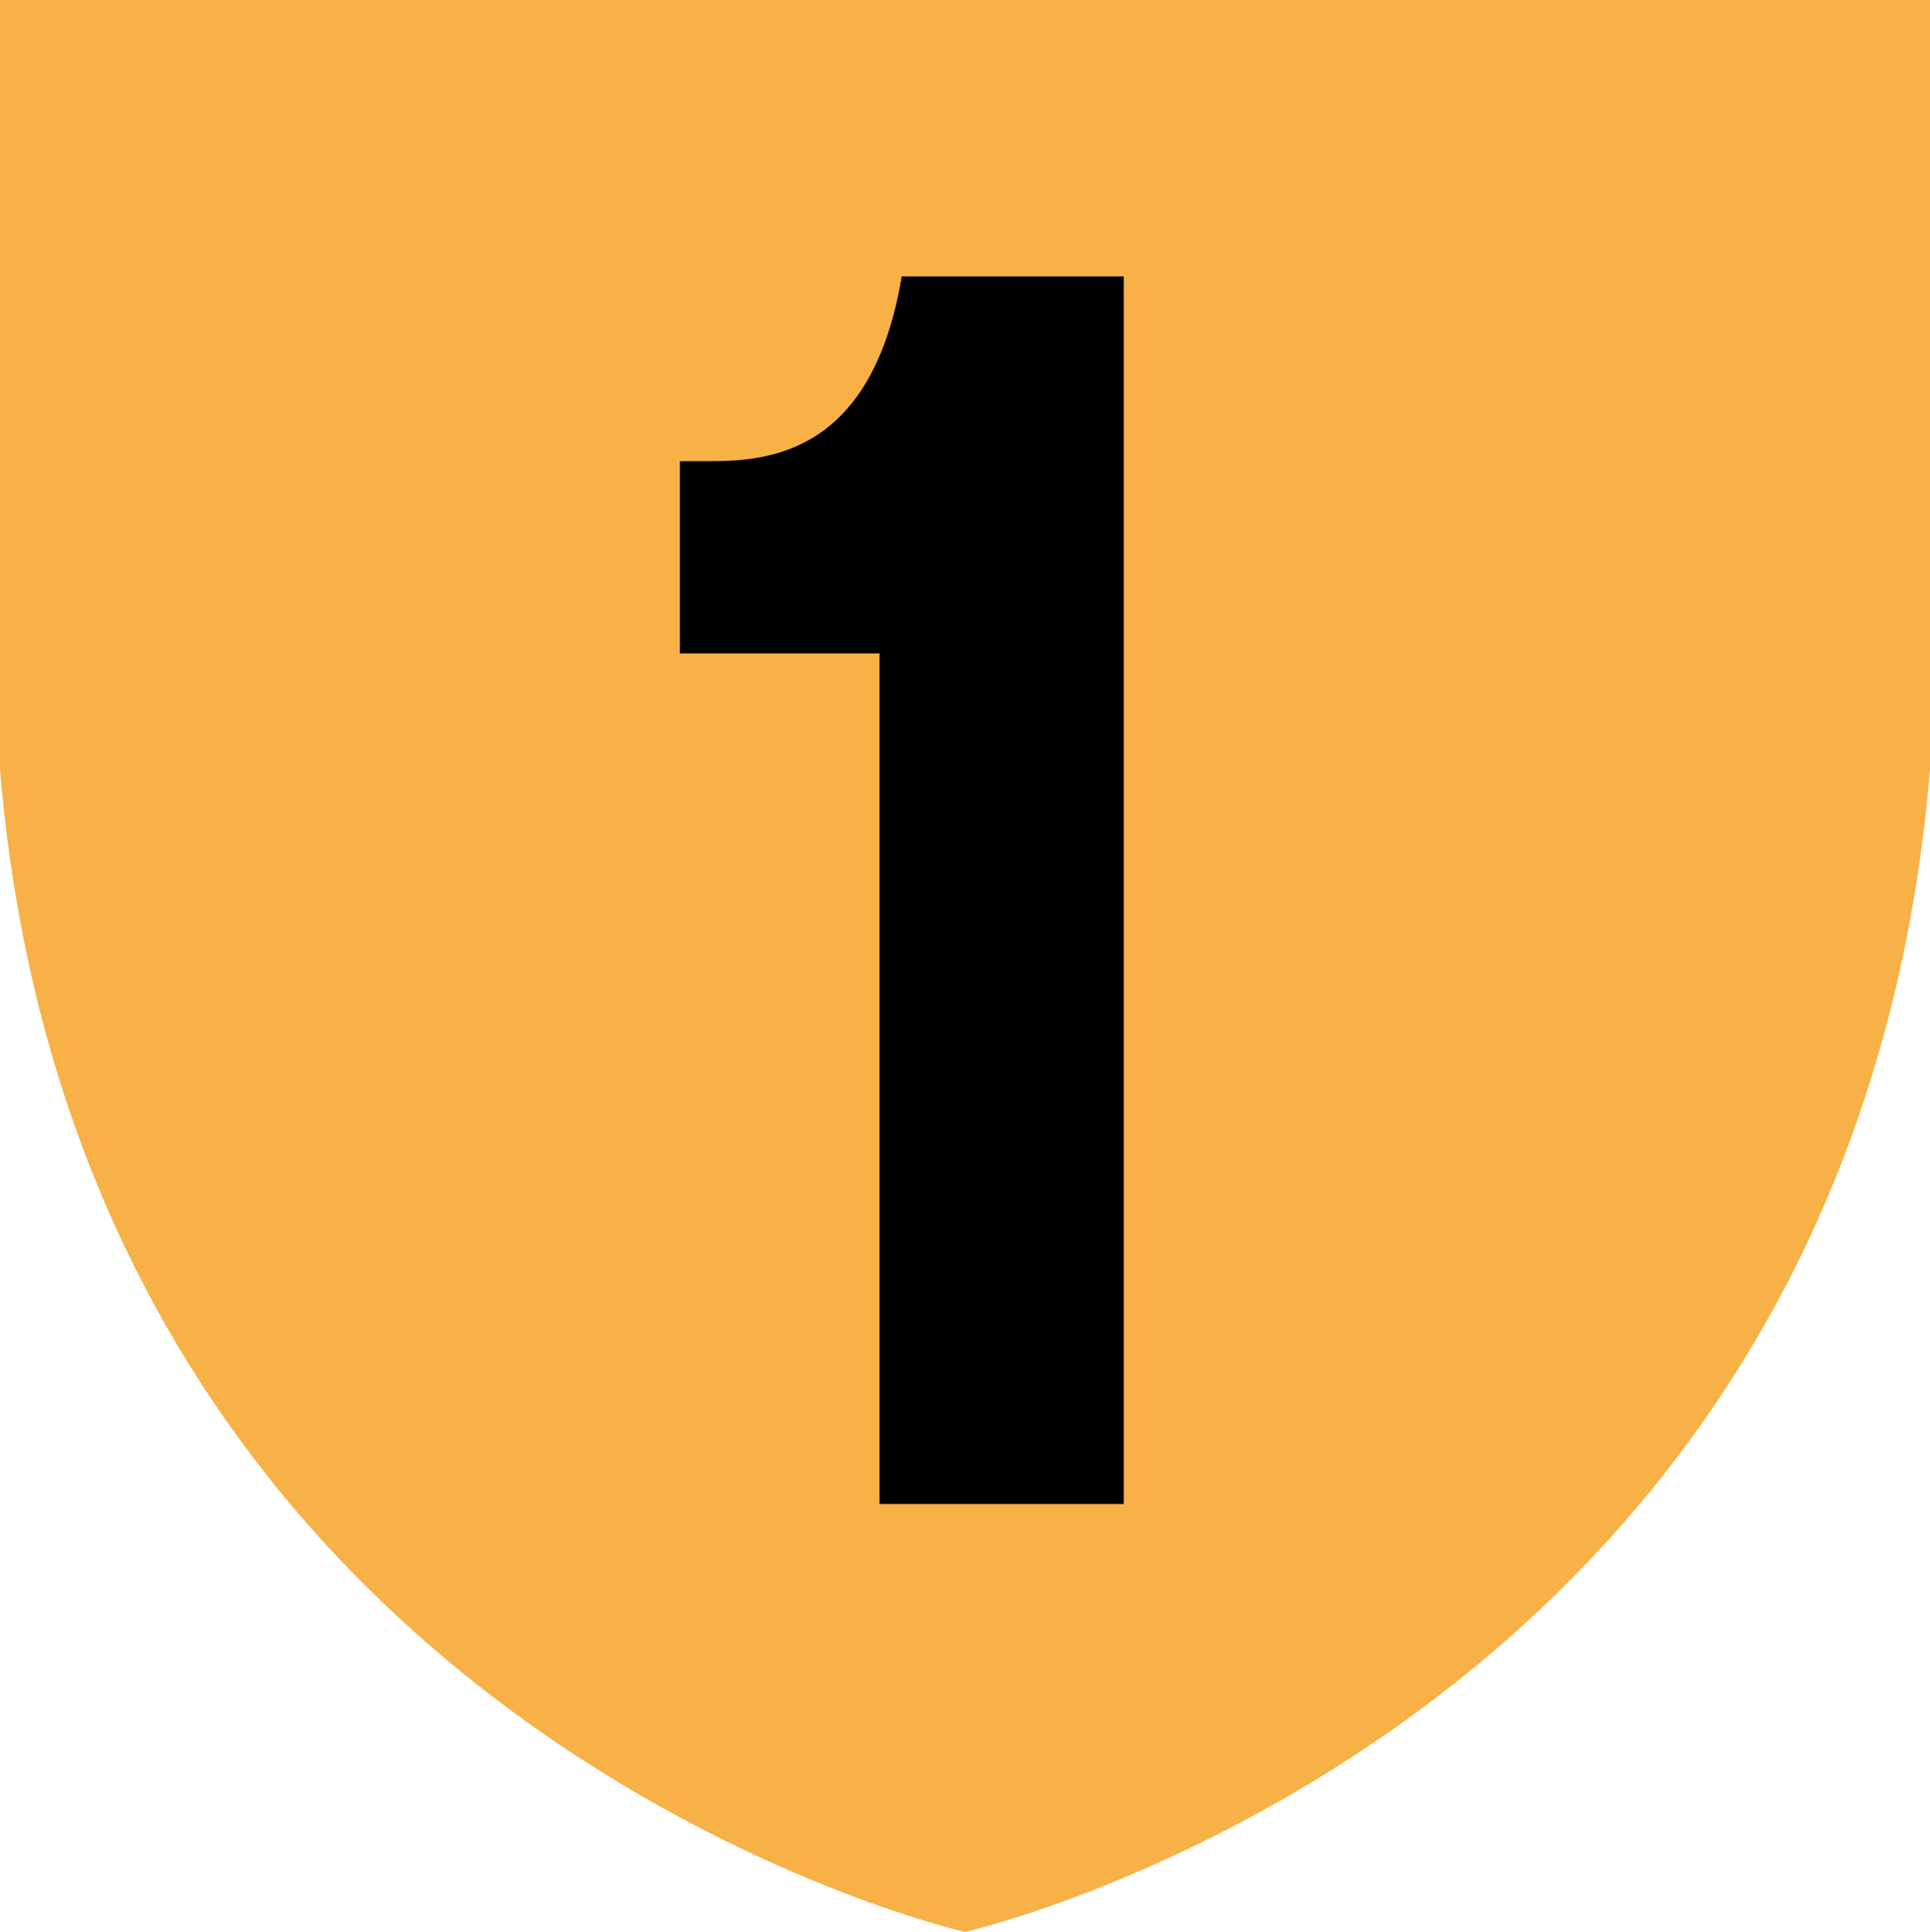
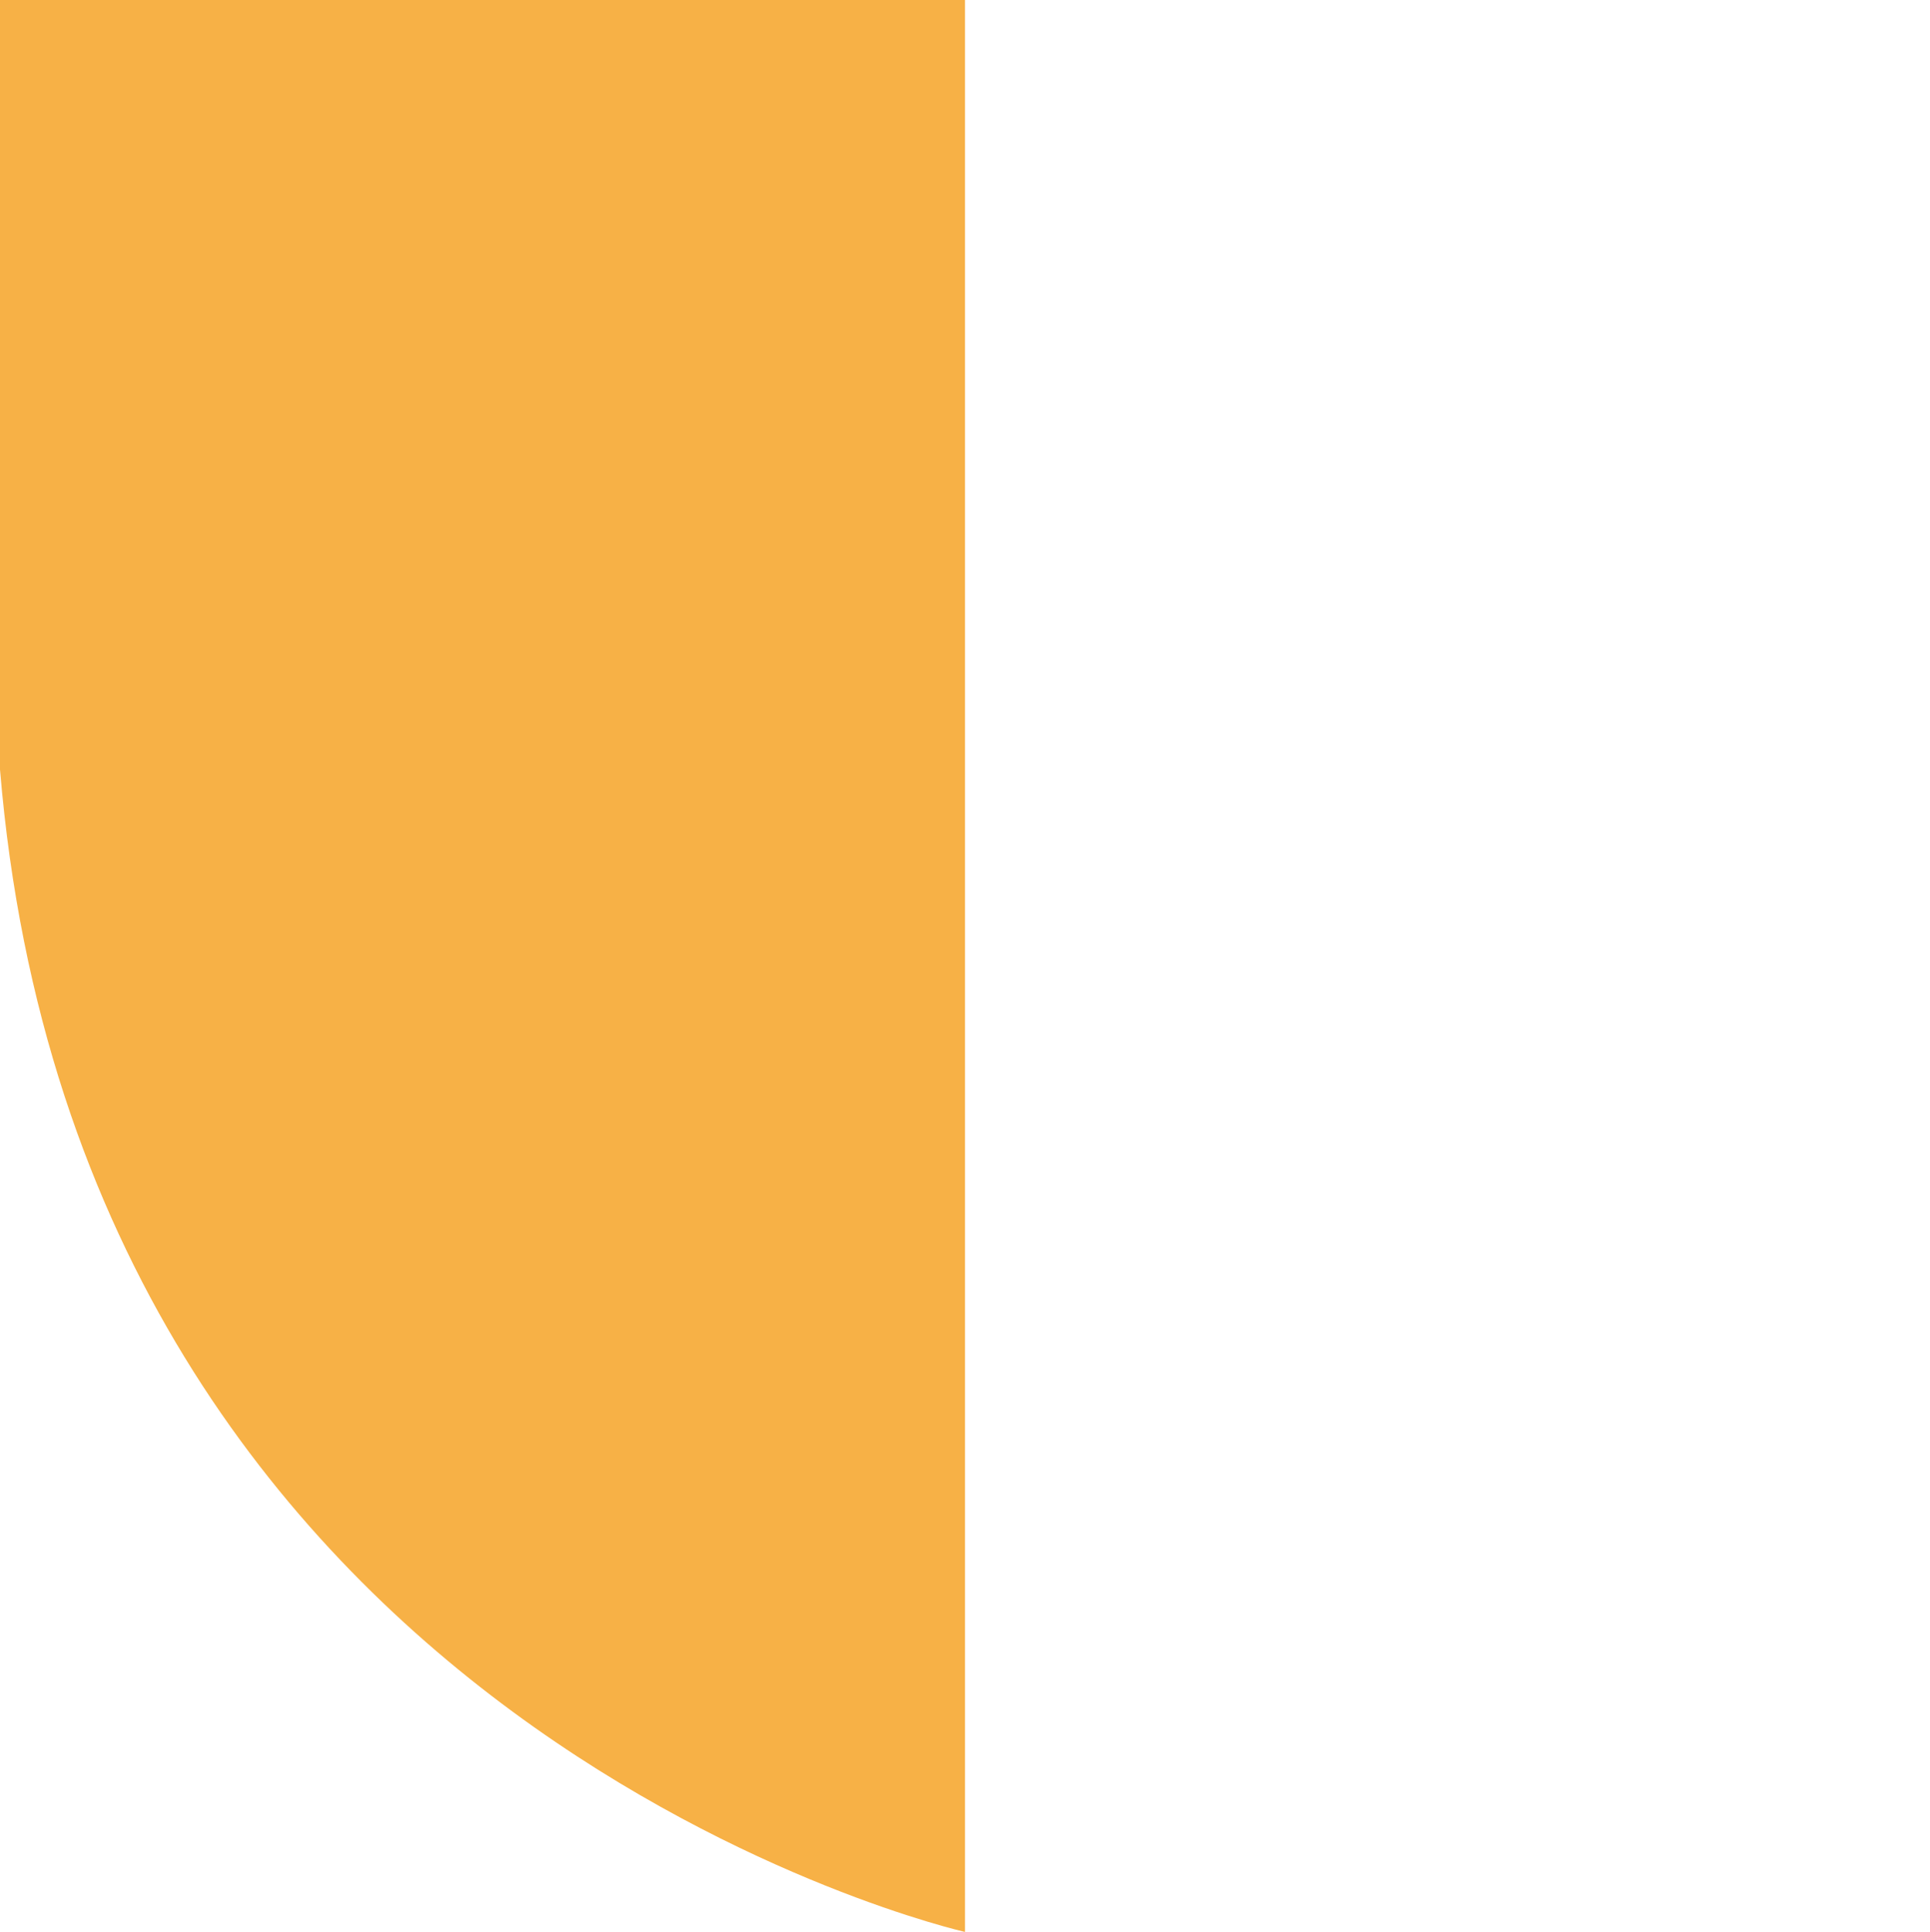
<svg xmlns="http://www.w3.org/2000/svg" version="1.1" id="Layer_1" width="699.187" height="700" viewBox="0 0 699.187 700" overflow="visible" enable-background="new 0 0 699.187 700" xml:space="preserve">
  <g>
-     <path fill="#F7B146" d="M0,0v278.811C28.978,627.479,349.58,700,349.58,700s320.644-72.521,349.607-421.189V0H0z" />
-     <path fill-rule="evenodd" clip-rule="evenodd" d="M326.658,100.152H407.1v444.783h-88.474V236.754h-72.325v-69.646h10.711   C278.475,167.107,315.962,164.388,326.658,100.152" />
+     <path fill="#F7B146" d="M0,0v278.811C28.978,627.479,349.58,700,349.58,700V0H0z" />
  </g>
</svg>